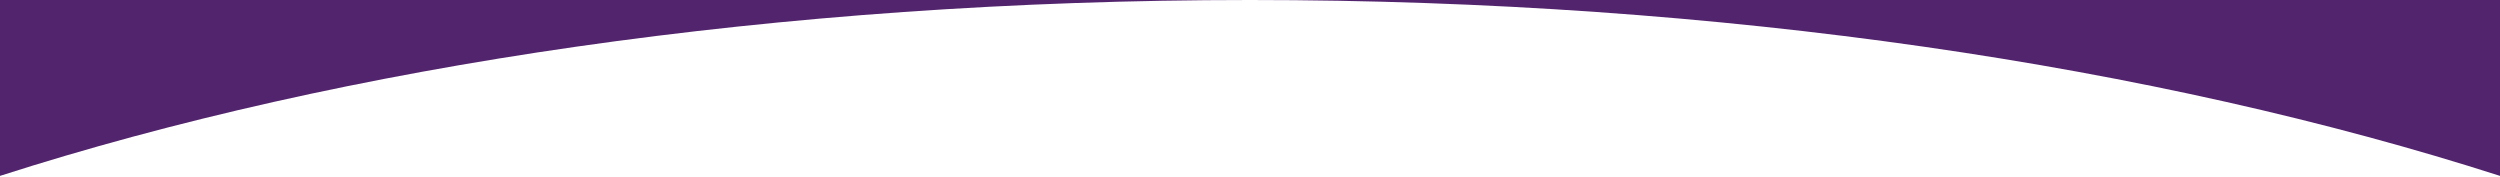
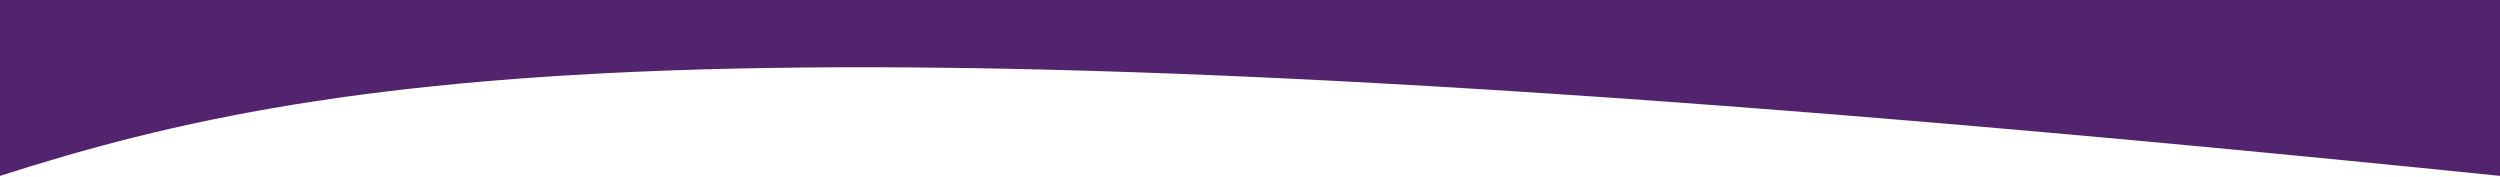
<svg xmlns="http://www.w3.org/2000/svg" width="1200" height="85" viewBox="0 0 1200 85" fill="none">
-   <path d="M1200 84.422C1035.28 31.573 826.773 0 600 0C373.227 0 164.724 31.573 0 84.422V0H1200V84.422Z" fill="#52246D" />
+   <path d="M1200 84.422C373.227 0 164.724 31.573 0 84.422V0H1200V84.422Z" fill="#52246D" />
</svg>